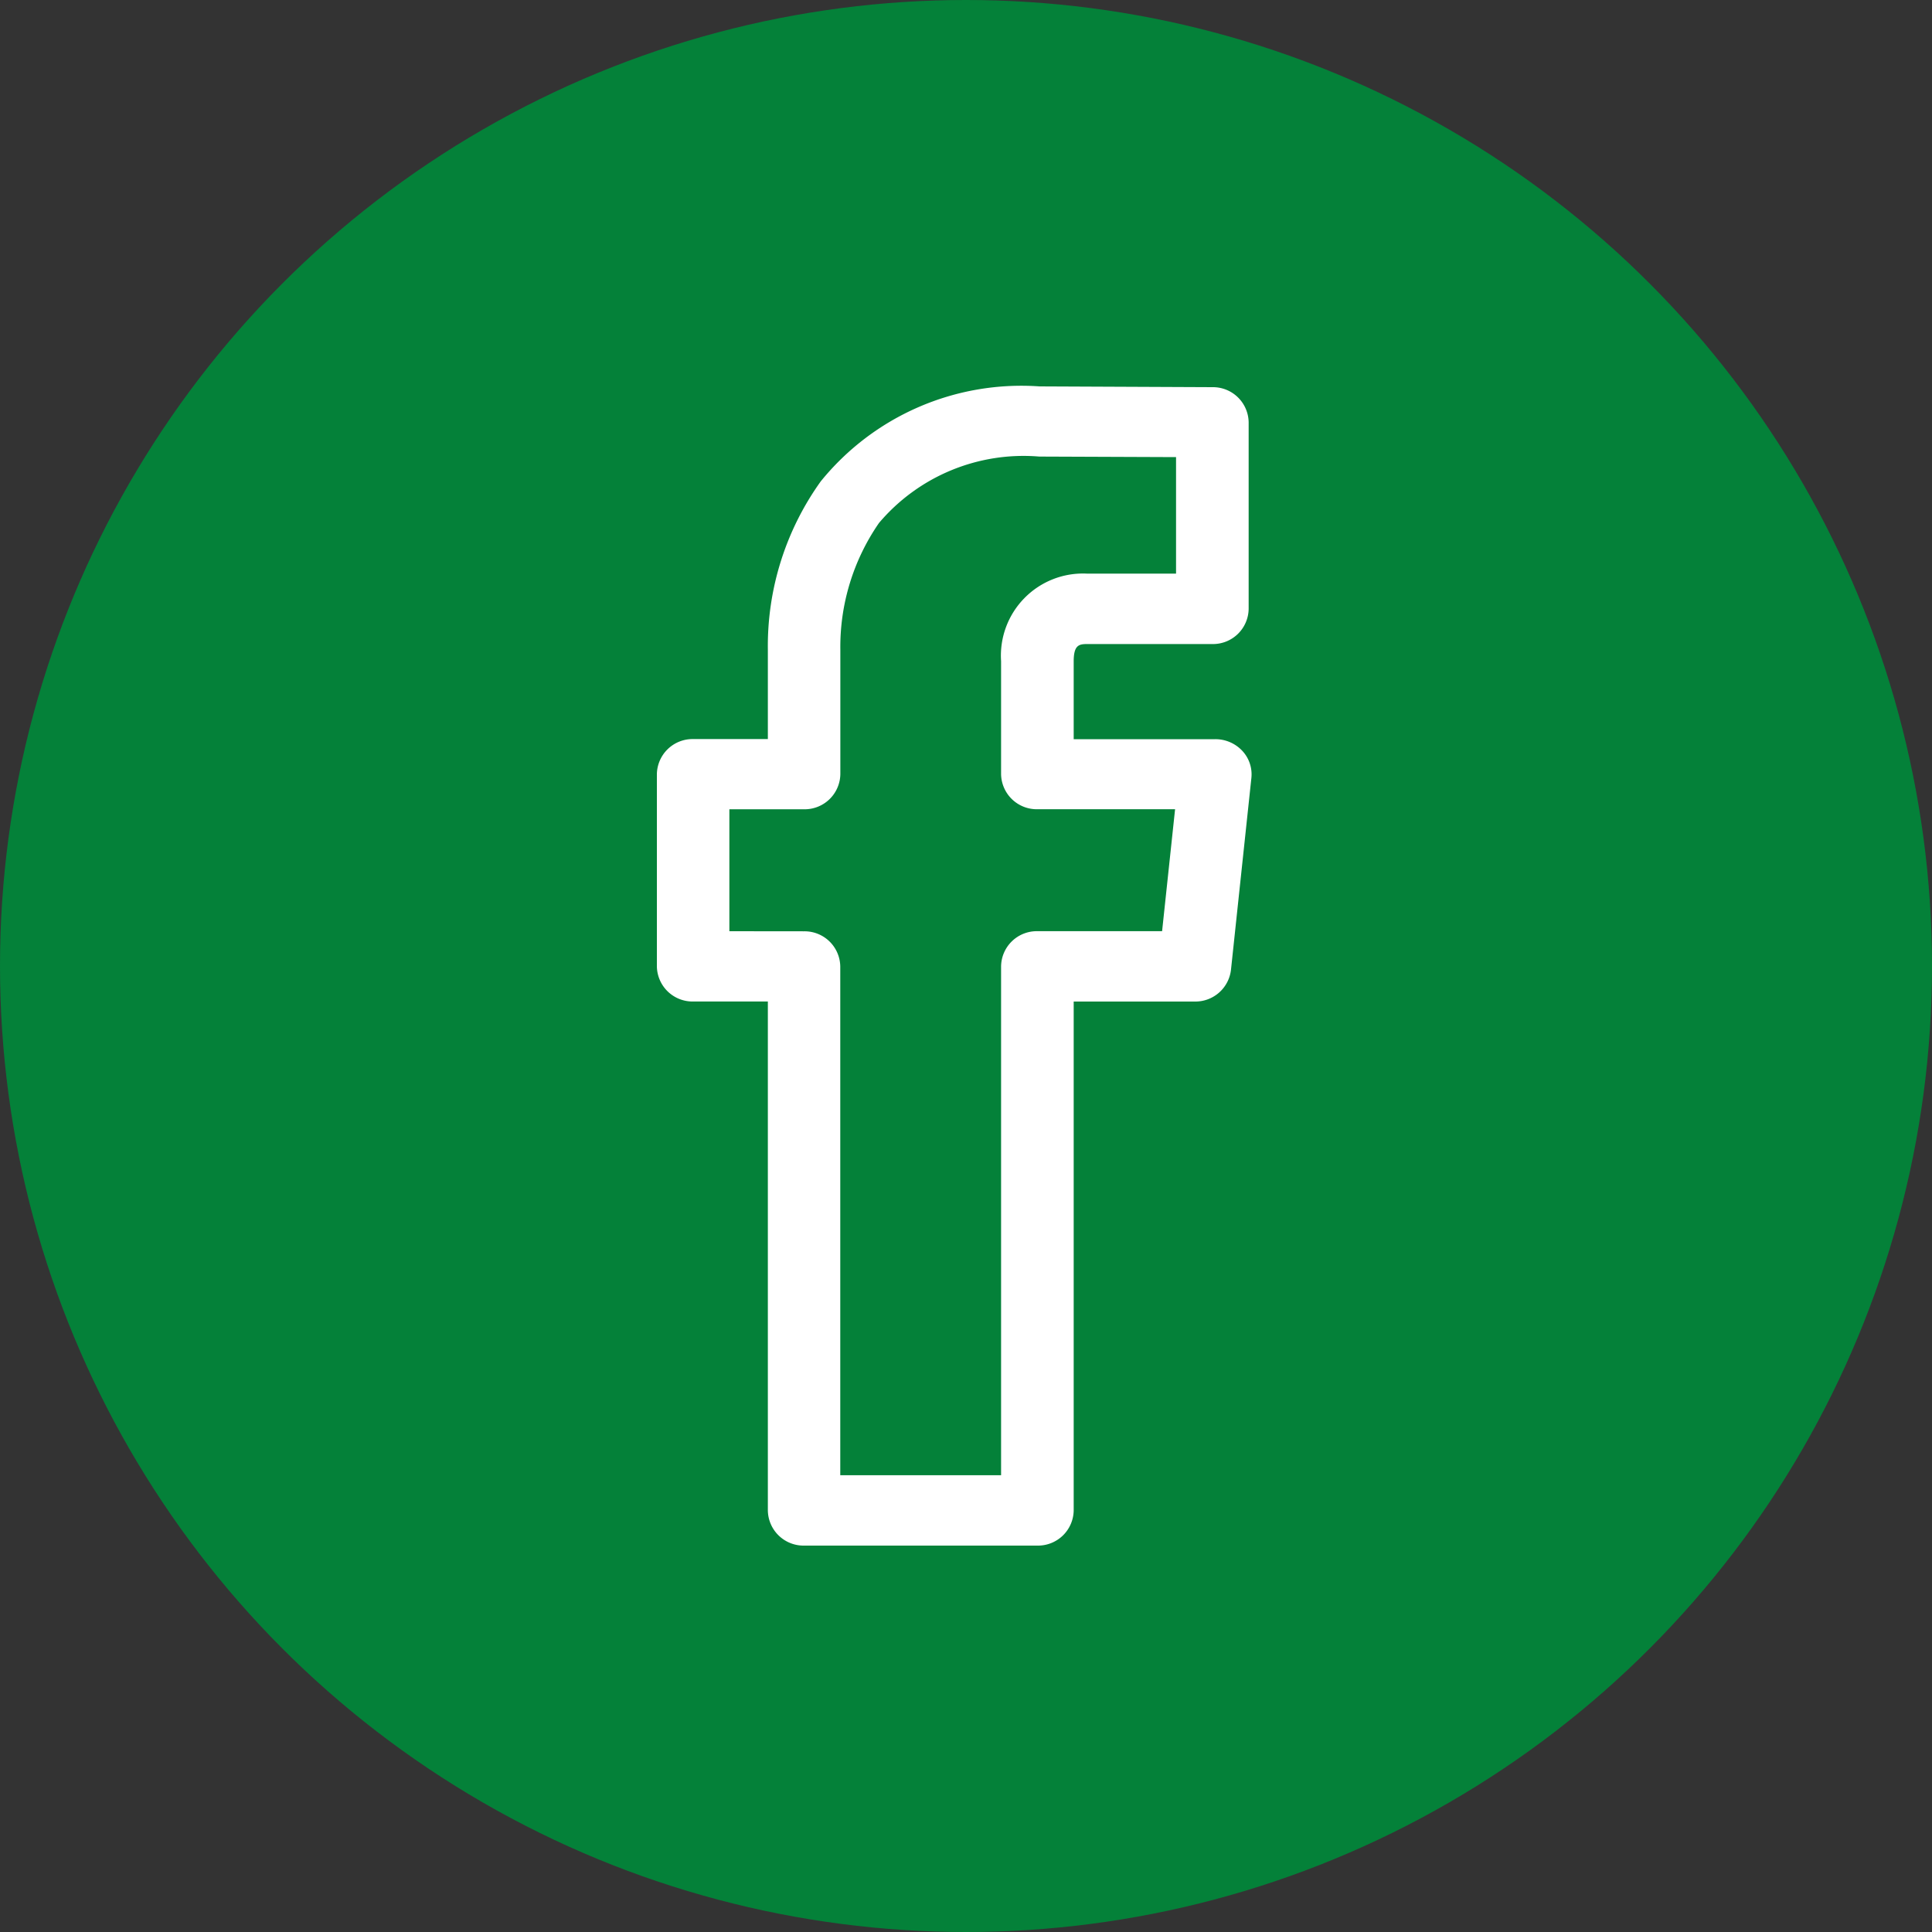
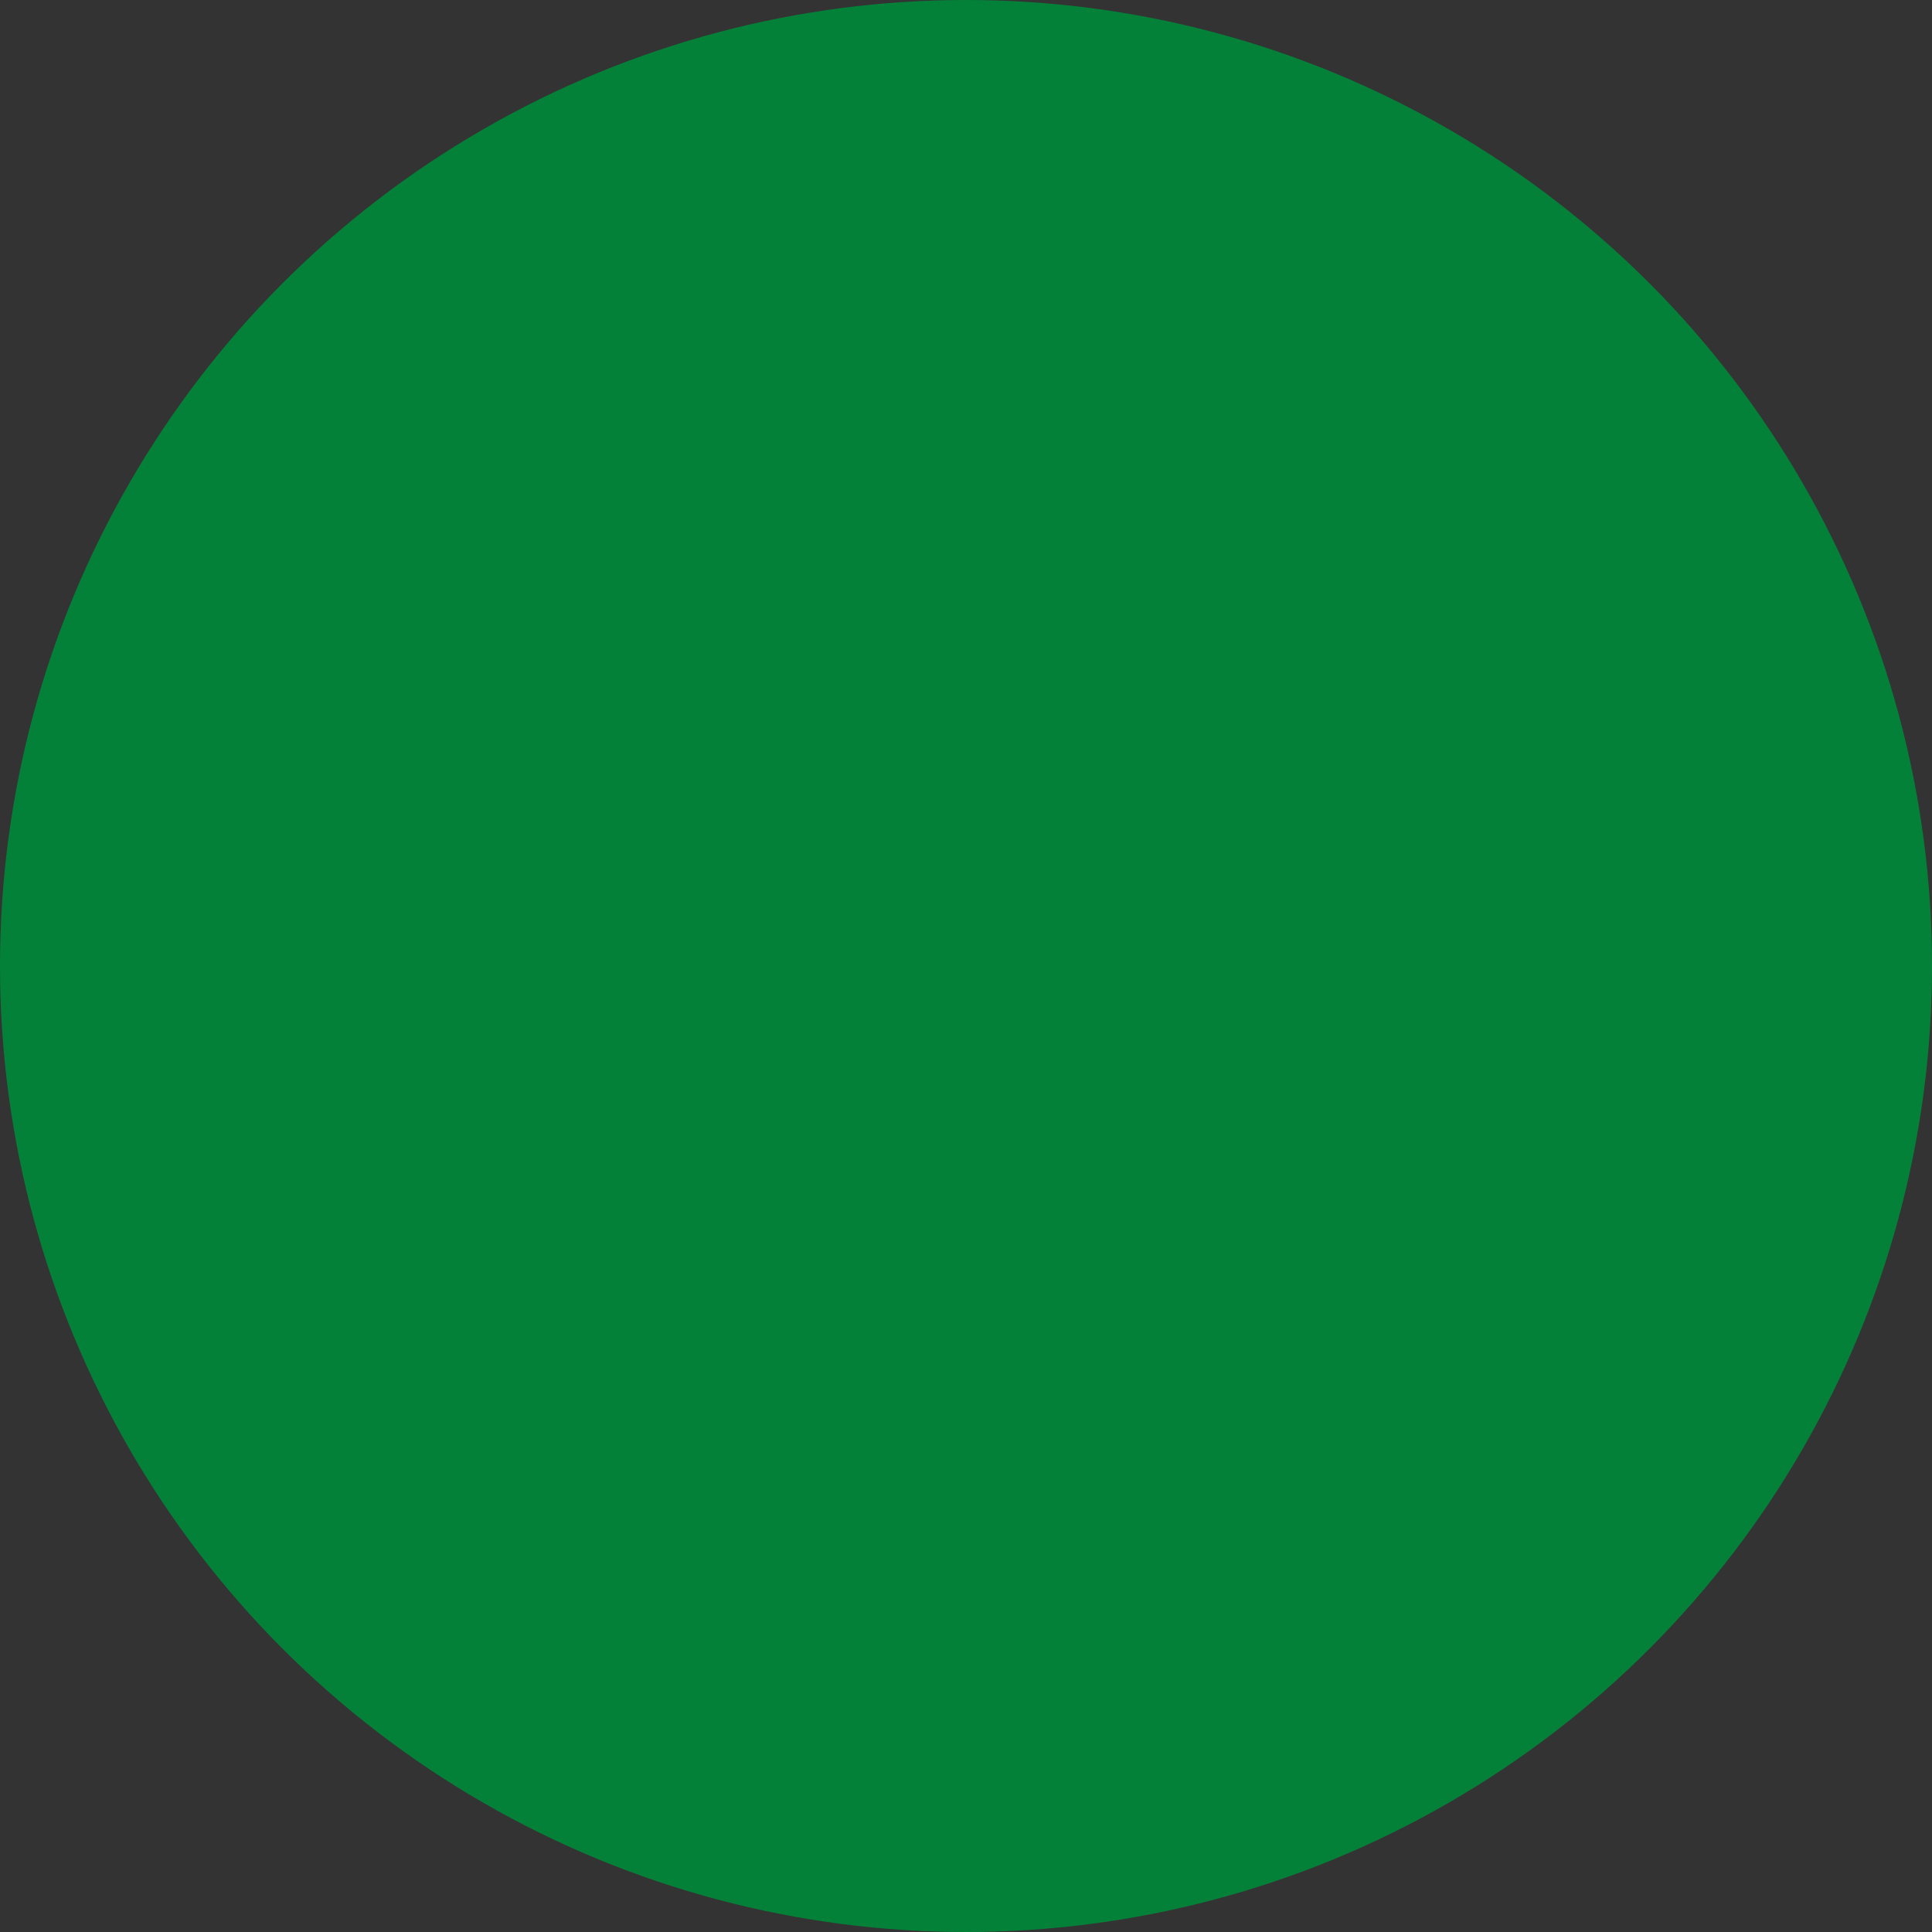
<svg xmlns="http://www.w3.org/2000/svg" width="50" height="50" viewBox="0 0 50 50">
  <rect x="0" y="0" width="50" height="50" fill="#333333" stroke="none" />
  <g transform="translate(-399 -7072)">
    <circle cx="25" cy="25" r="25" transform="translate(399 7072)" fill="#048139" />
    <g transform="translate(396.031 7068.709)">
-       <path d="M194.213,154h6.039a.924.924,0,0,0,.938-.909V139.92h3.137a.928.928,0,0,0,.933-.816l.529-4.974a.891.891,0,0,0-.237-.7.952.952,0,0,0-.7-.3H201.19v-2.015c0-.416.136-.447.343-.447h3.247a.924.924,0,0,0,.938-.909v-4.83a.924.924,0,0,0-.934-.909L200.307,124a6.683,6.683,0,0,0-5.664,2.459,7.315,7.315,0,0,0-1.368,4.357v2.311h-1.934a.924.924,0,0,0-.938.909v4.974a.924.924,0,0,0,.938.909h1.934v13.171A.924.924,0,0,0,194.213,154Zm-1.934-15.9v-3.156h1.934a.924.924,0,0,0,.938-.909v-3.22a5.634,5.634,0,0,1,1-3.28,4.9,4.9,0,0,1,4.149-1.719l3.539.014v3.015h-2.308a2.125,2.125,0,0,0-2.22,2.265v2.924a.924.924,0,0,0,.938.909h3.565l-.336,3.156h-3.229a.924.924,0,0,0-.938.909v13.171h-4.162V139.011a.924.924,0,0,0-.938-.909Z" transform="translate(-170.434 -110.709)" fill="#fff" />
-     </g>
+       </g>
  </g>
</svg>